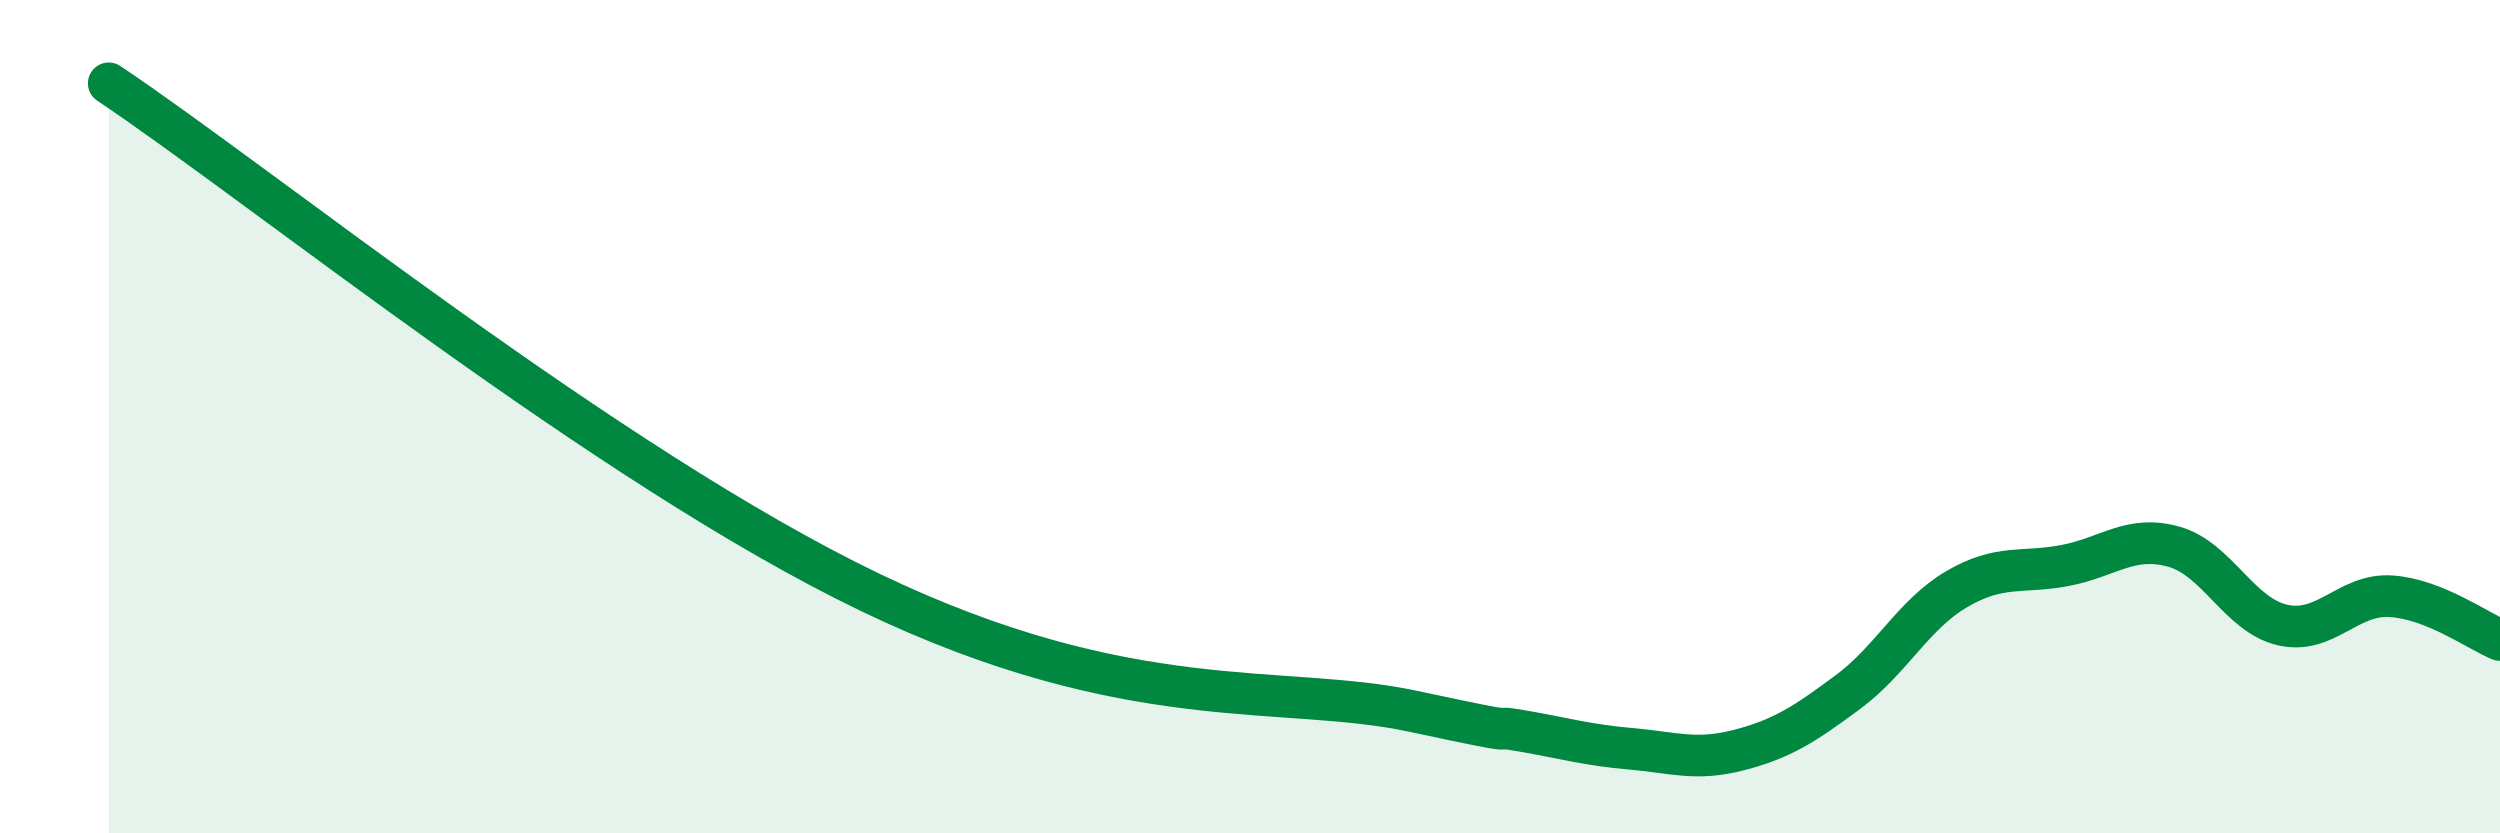
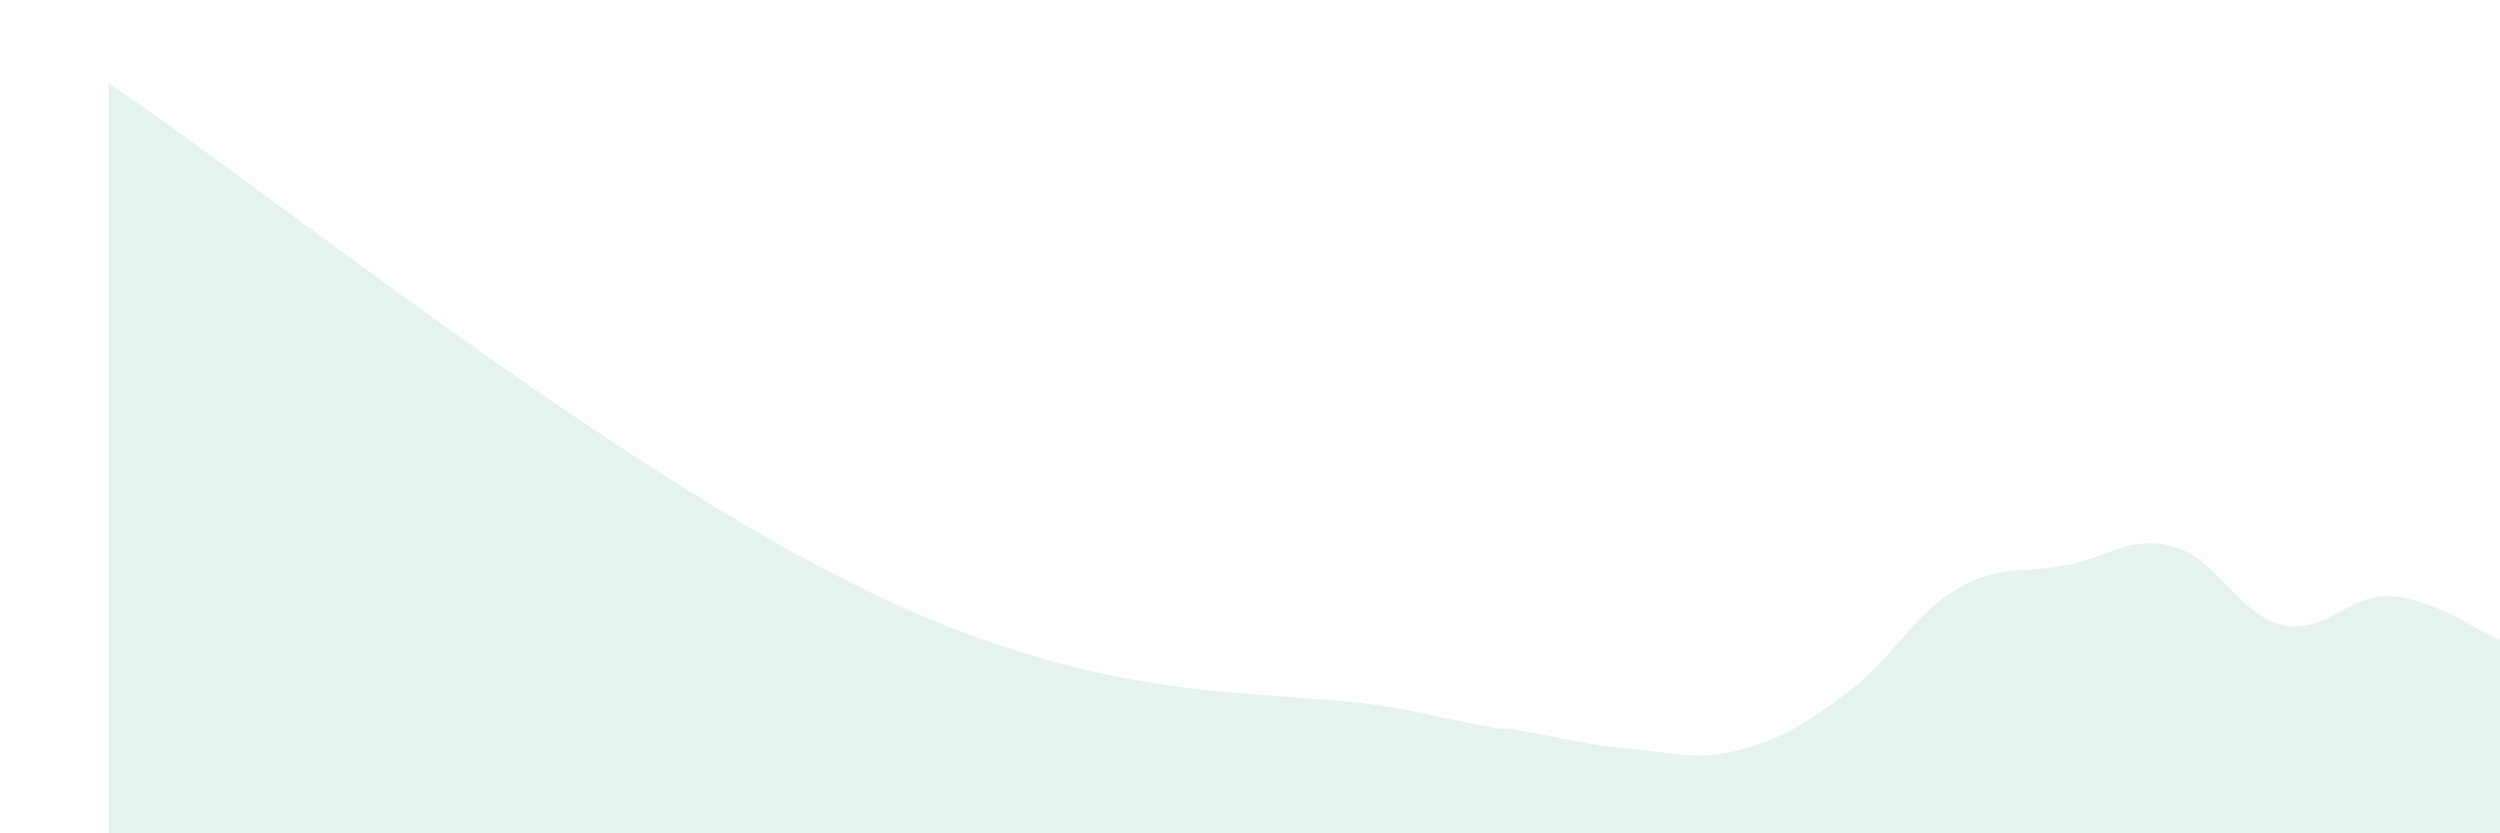
<svg xmlns="http://www.w3.org/2000/svg" width="60" height="20" viewBox="0 0 60 20">
  <path d="M 2.61,2 C 6.26,4.44 14.61,11.2 20.87,14.21 C 27.13,17.22 30.78,16.4 33.91,17.07 C 37.04,17.74 35.48,17.36 36.52,17.54 C 37.56,17.72 38.09,17.88 39.13,17.97 C 40.17,18.06 40.7,18.27 41.74,18 C 42.78,17.73 43.31,17.38 44.35,16.61 C 45.39,15.84 45.92,14.75 46.96,14.14 C 48,13.53 48.53,13.77 49.57,13.57 C 50.61,13.37 51.13,12.83 52.17,13.12 C 53.21,13.41 53.74,14.76 54.78,15 C 55.82,15.24 56.35,14.24 57.39,14.31 C 58.43,14.38 59.48,15.15 60,15.36L60 20L2.61 20Z" fill="#008740" opacity="0.1" stroke-linecap="round" stroke-linejoin="round" />
-   <path d="M 2.61,2 C 6.26,4.44 14.61,11.2 20.87,14.21 C 27.13,17.22 30.78,16.4 33.91,17.07 C 37.04,17.74 35.48,17.36 36.52,17.54 C 37.56,17.72 38.09,17.88 39.13,17.97 C 40.17,18.06 40.7,18.27 41.74,18 C 42.78,17.73 43.31,17.38 44.35,16.61 C 45.39,15.84 45.92,14.75 46.96,14.14 C 48,13.53 48.53,13.77 49.57,13.57 C 50.61,13.37 51.13,12.83 52.17,13.12 C 53.21,13.41 53.74,14.76 54.78,15 C 55.82,15.24 56.35,14.24 57.39,14.31 C 58.43,14.38 59.48,15.15 60,15.36" stroke="#008740" stroke-width="1" fill="none" stroke-linecap="round" stroke-linejoin="round" />
</svg>